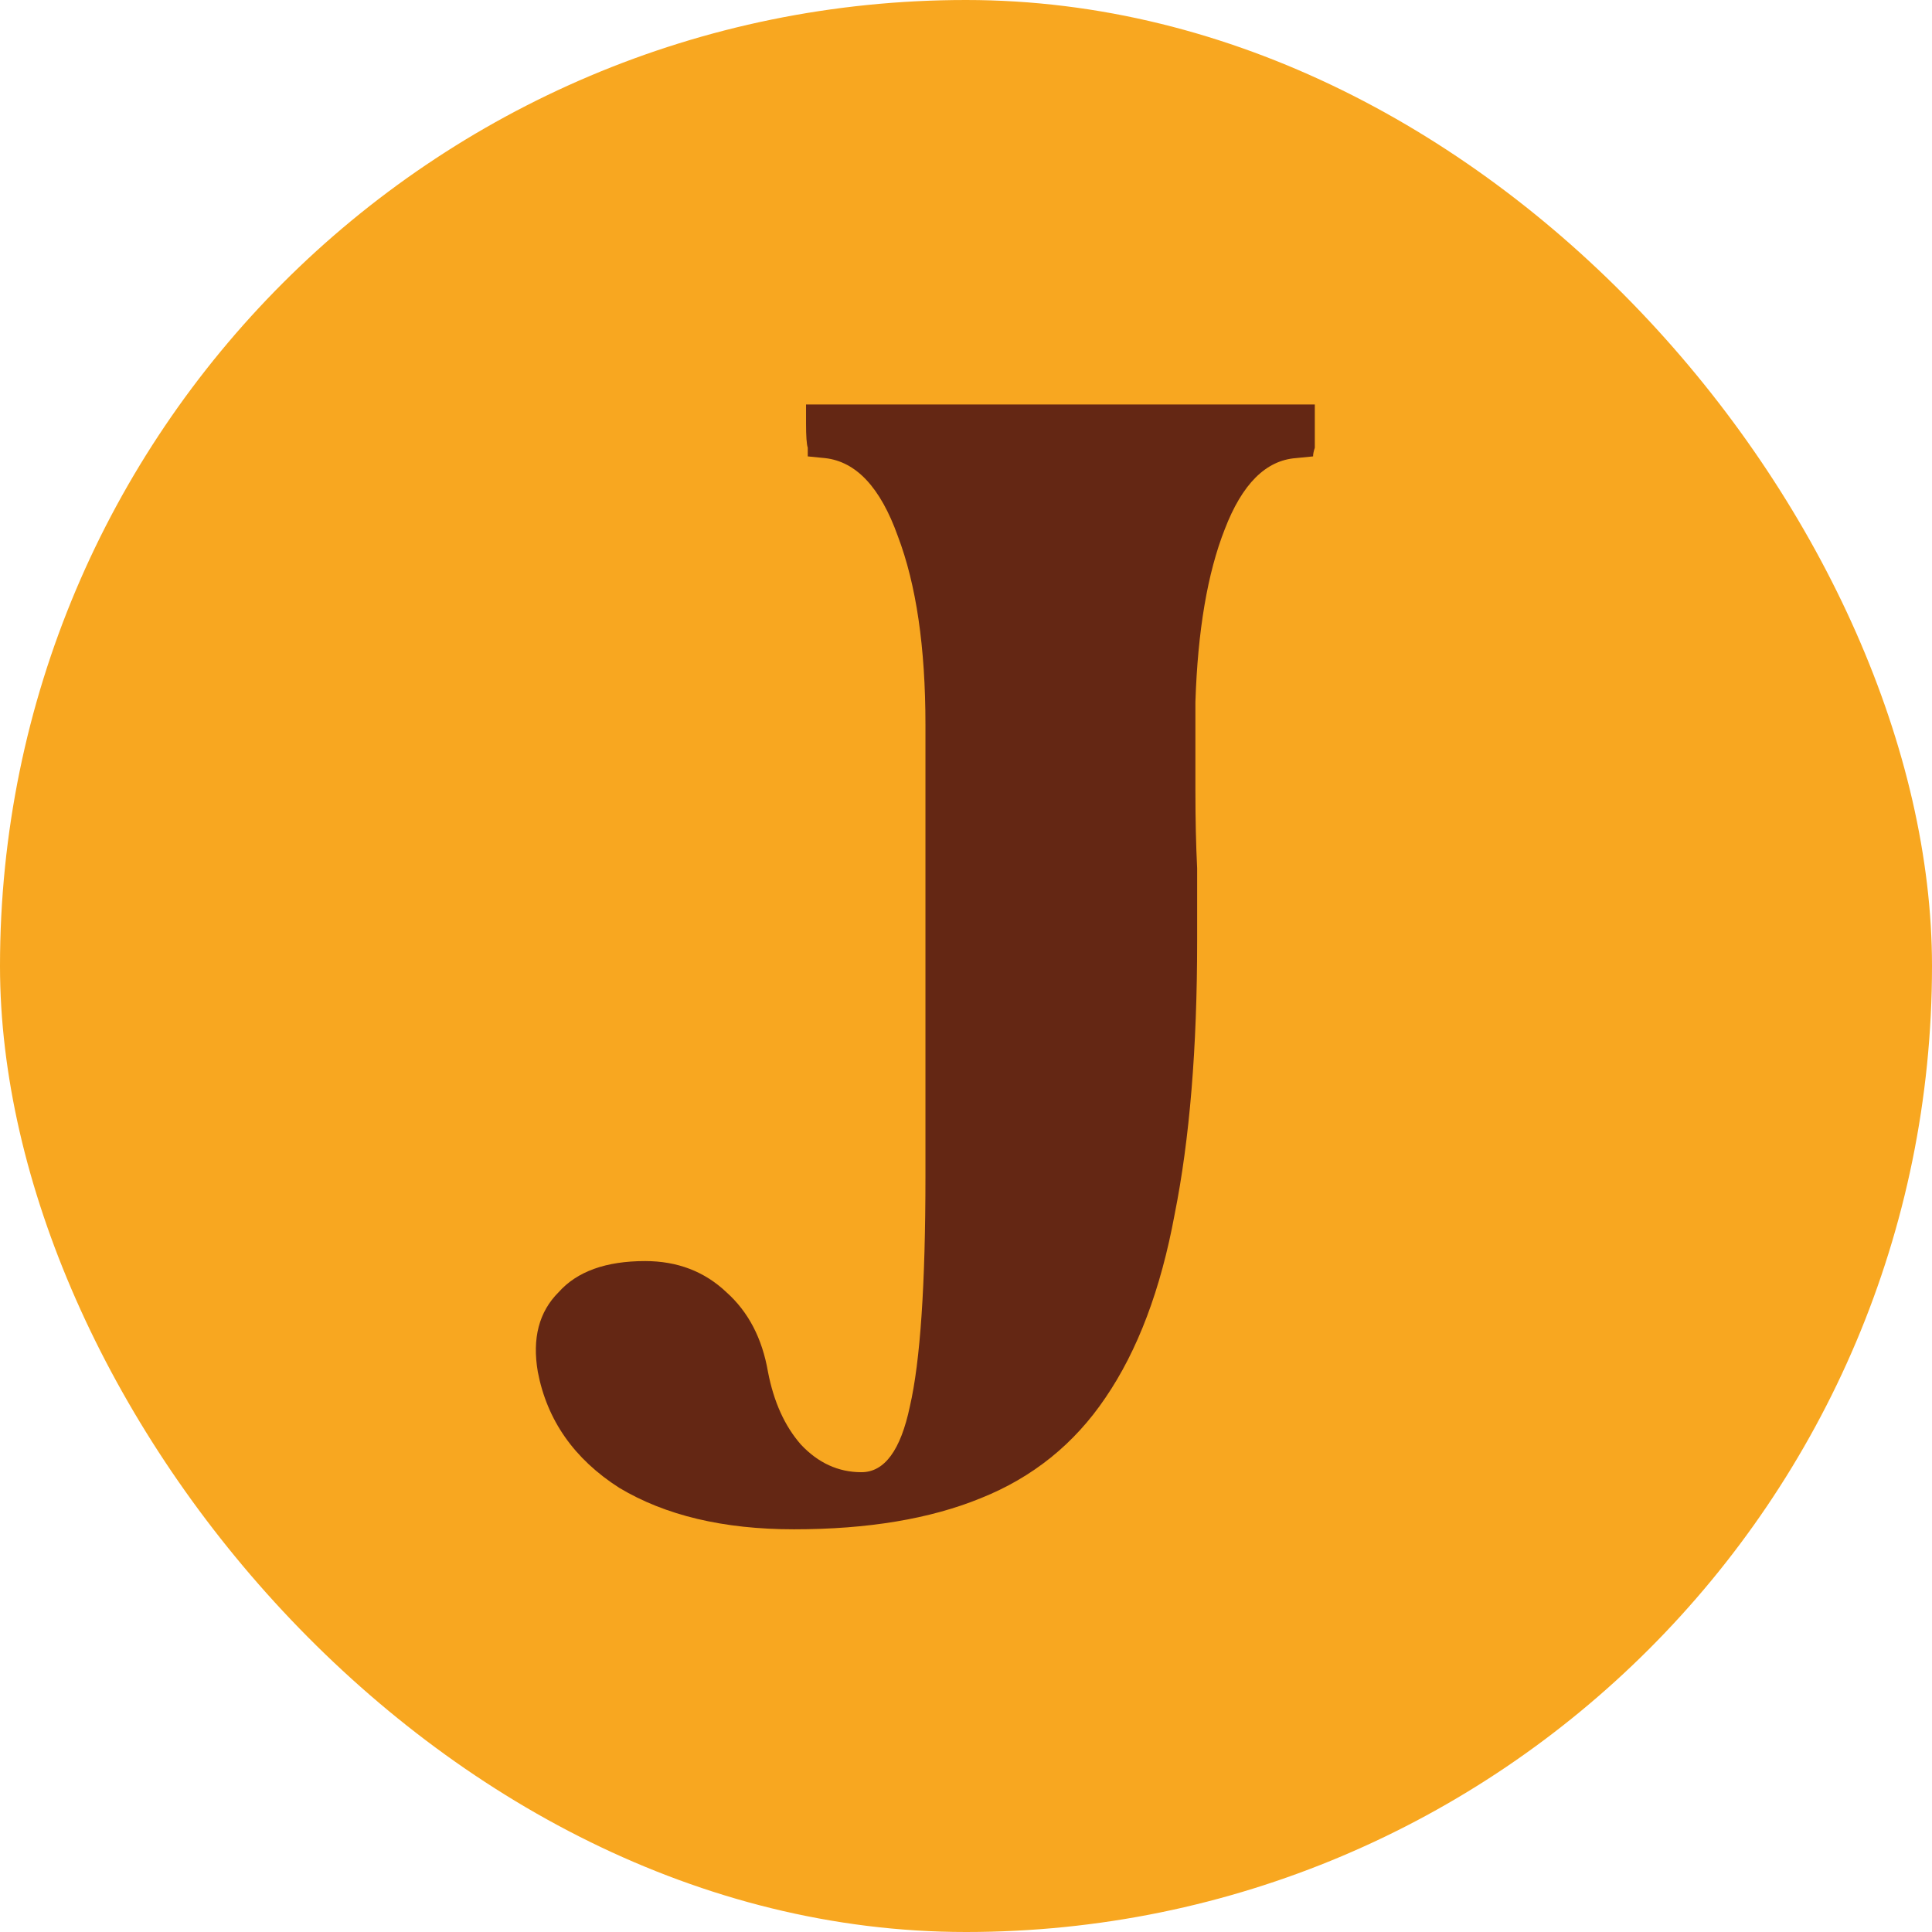
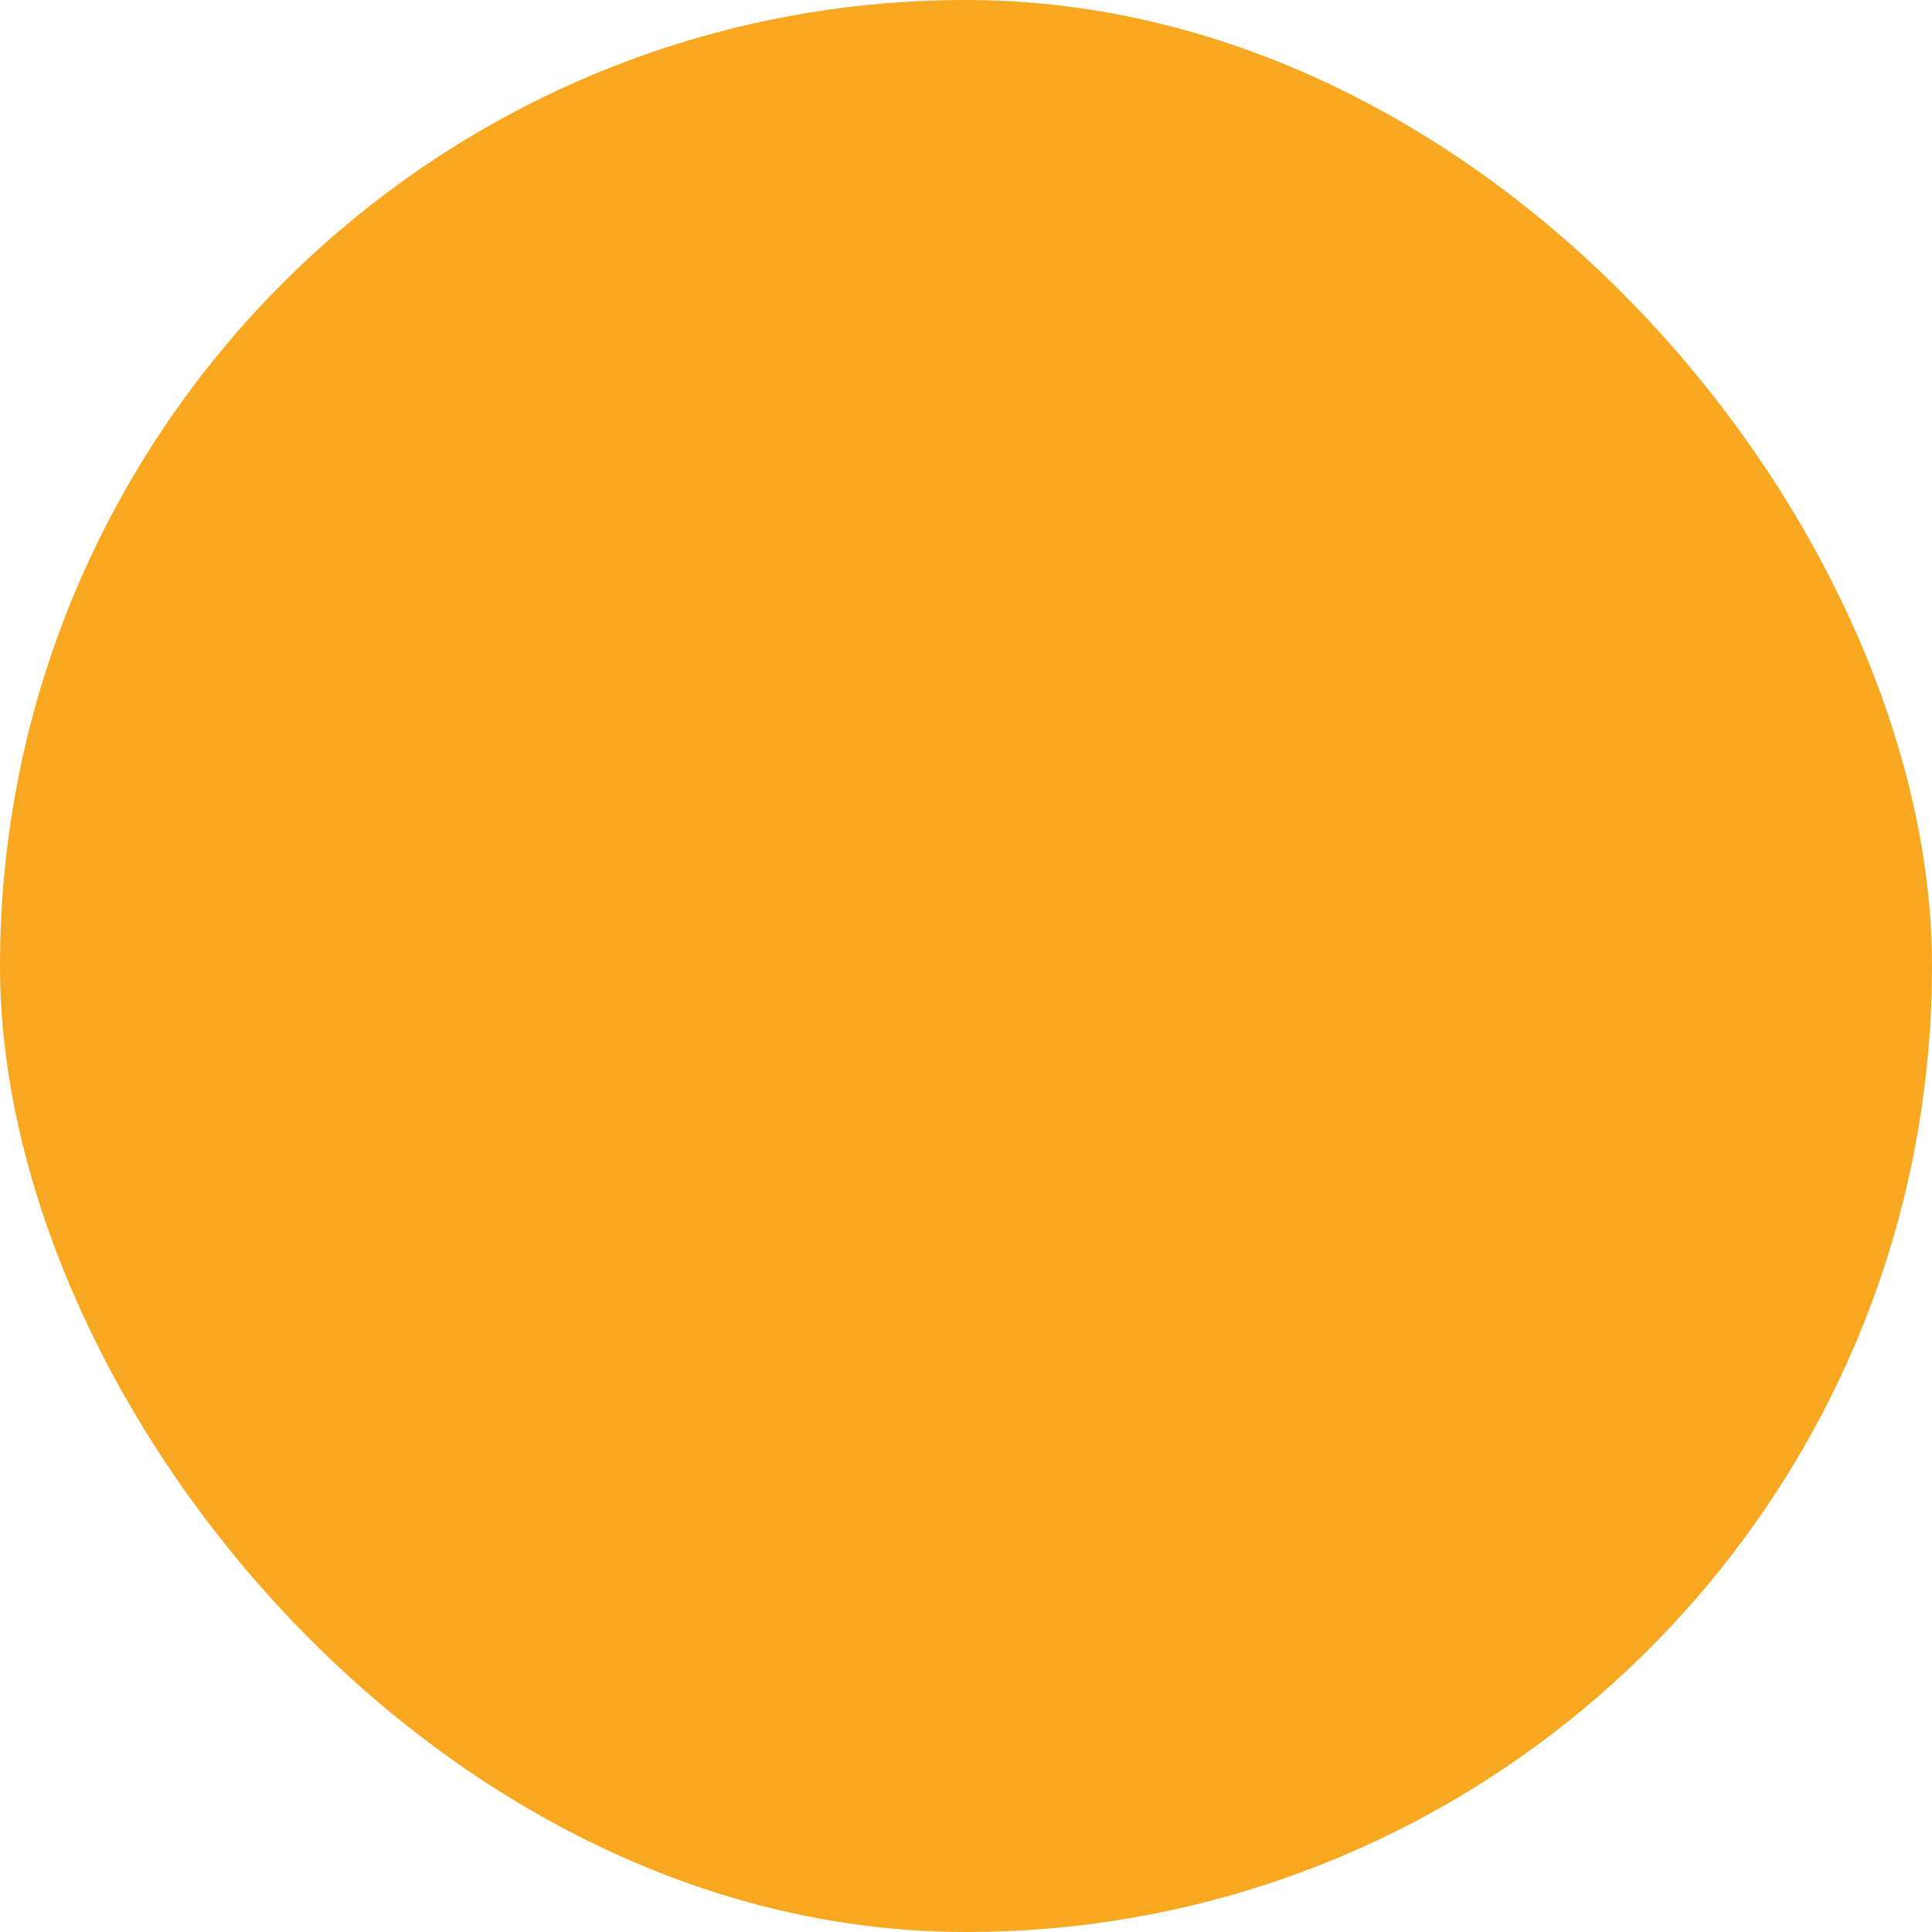
<svg xmlns="http://www.w3.org/2000/svg" width="92" height="92" viewBox="0 0 92 92" fill="none">
  <rect width="92" height="92" rx="46" fill="#F8A720" />
-   <path d="M30.719 60.051C32.258 60.051 33.549 60.546 34.592 61.535C35.636 62.468 36.295 63.732 36.57 65.325C36.845 66.754 37.367 67.907 38.136 68.786C38.96 69.665 39.921 70.105 41.02 70.105C42.119 70.105 42.888 69.061 43.327 66.973C43.822 64.831 44.069 61.177 44.069 56.013V34.506C44.069 30.825 43.63 27.831 42.751 25.523C41.926 23.216 40.773 21.98 39.289 21.815L38.465 21.733C38.465 21.623 38.465 21.485 38.465 21.321C38.41 21.156 38.383 20.771 38.383 20.167V19.261H62.61V20.167V21.321C62.555 21.485 62.528 21.623 62.528 21.733L61.704 21.815C60.275 21.925 59.149 23.051 58.325 25.194C57.501 27.281 57.034 30.028 56.924 33.434C56.924 34.863 56.924 36.264 56.924 37.637C56.924 39.01 56.952 40.246 57.007 41.345C57.007 42.554 57.007 43.708 57.007 44.806C57.007 49.915 56.65 54.255 55.935 57.826C55.276 61.397 54.177 64.309 52.639 66.561C51.156 68.759 49.178 70.352 46.706 71.341C44.289 72.33 41.322 72.824 37.806 72.824C34.455 72.824 31.681 72.165 29.483 70.846C27.341 69.473 26.05 67.632 25.61 65.325C25.336 63.732 25.665 62.468 26.599 61.535C27.478 60.546 28.852 60.051 30.719 60.051Z" fill="#642714" />
</svg>